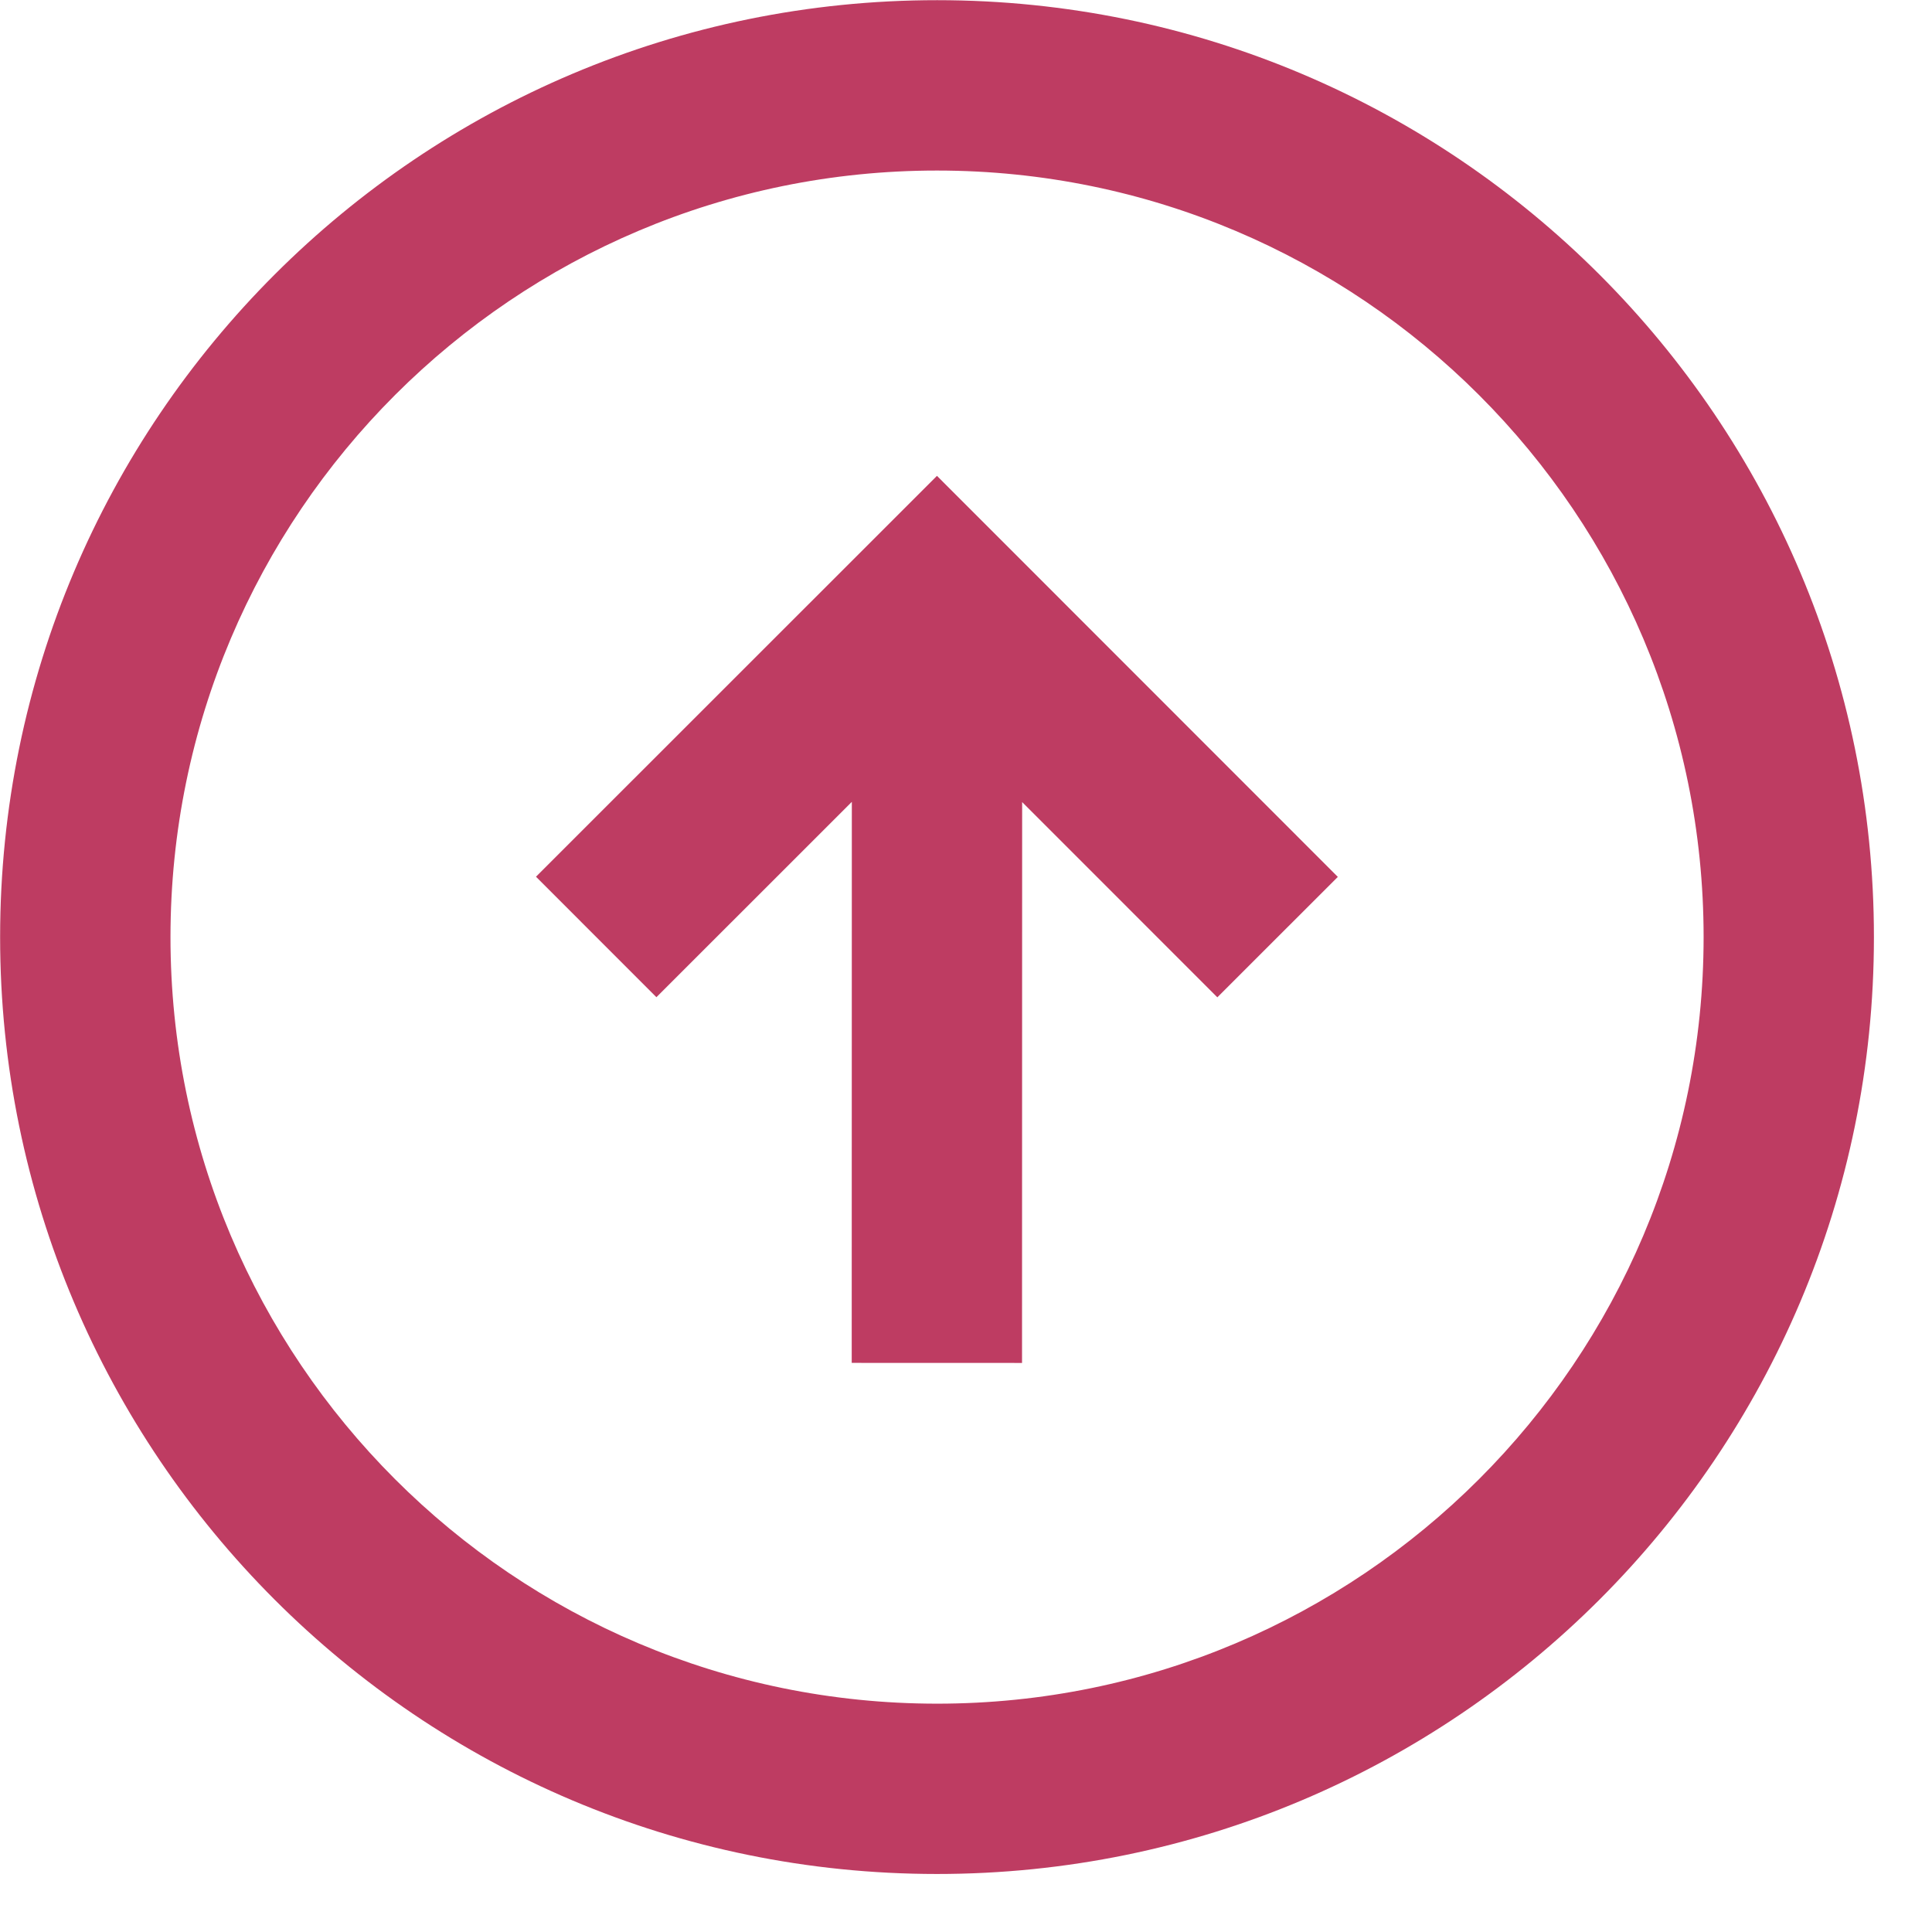
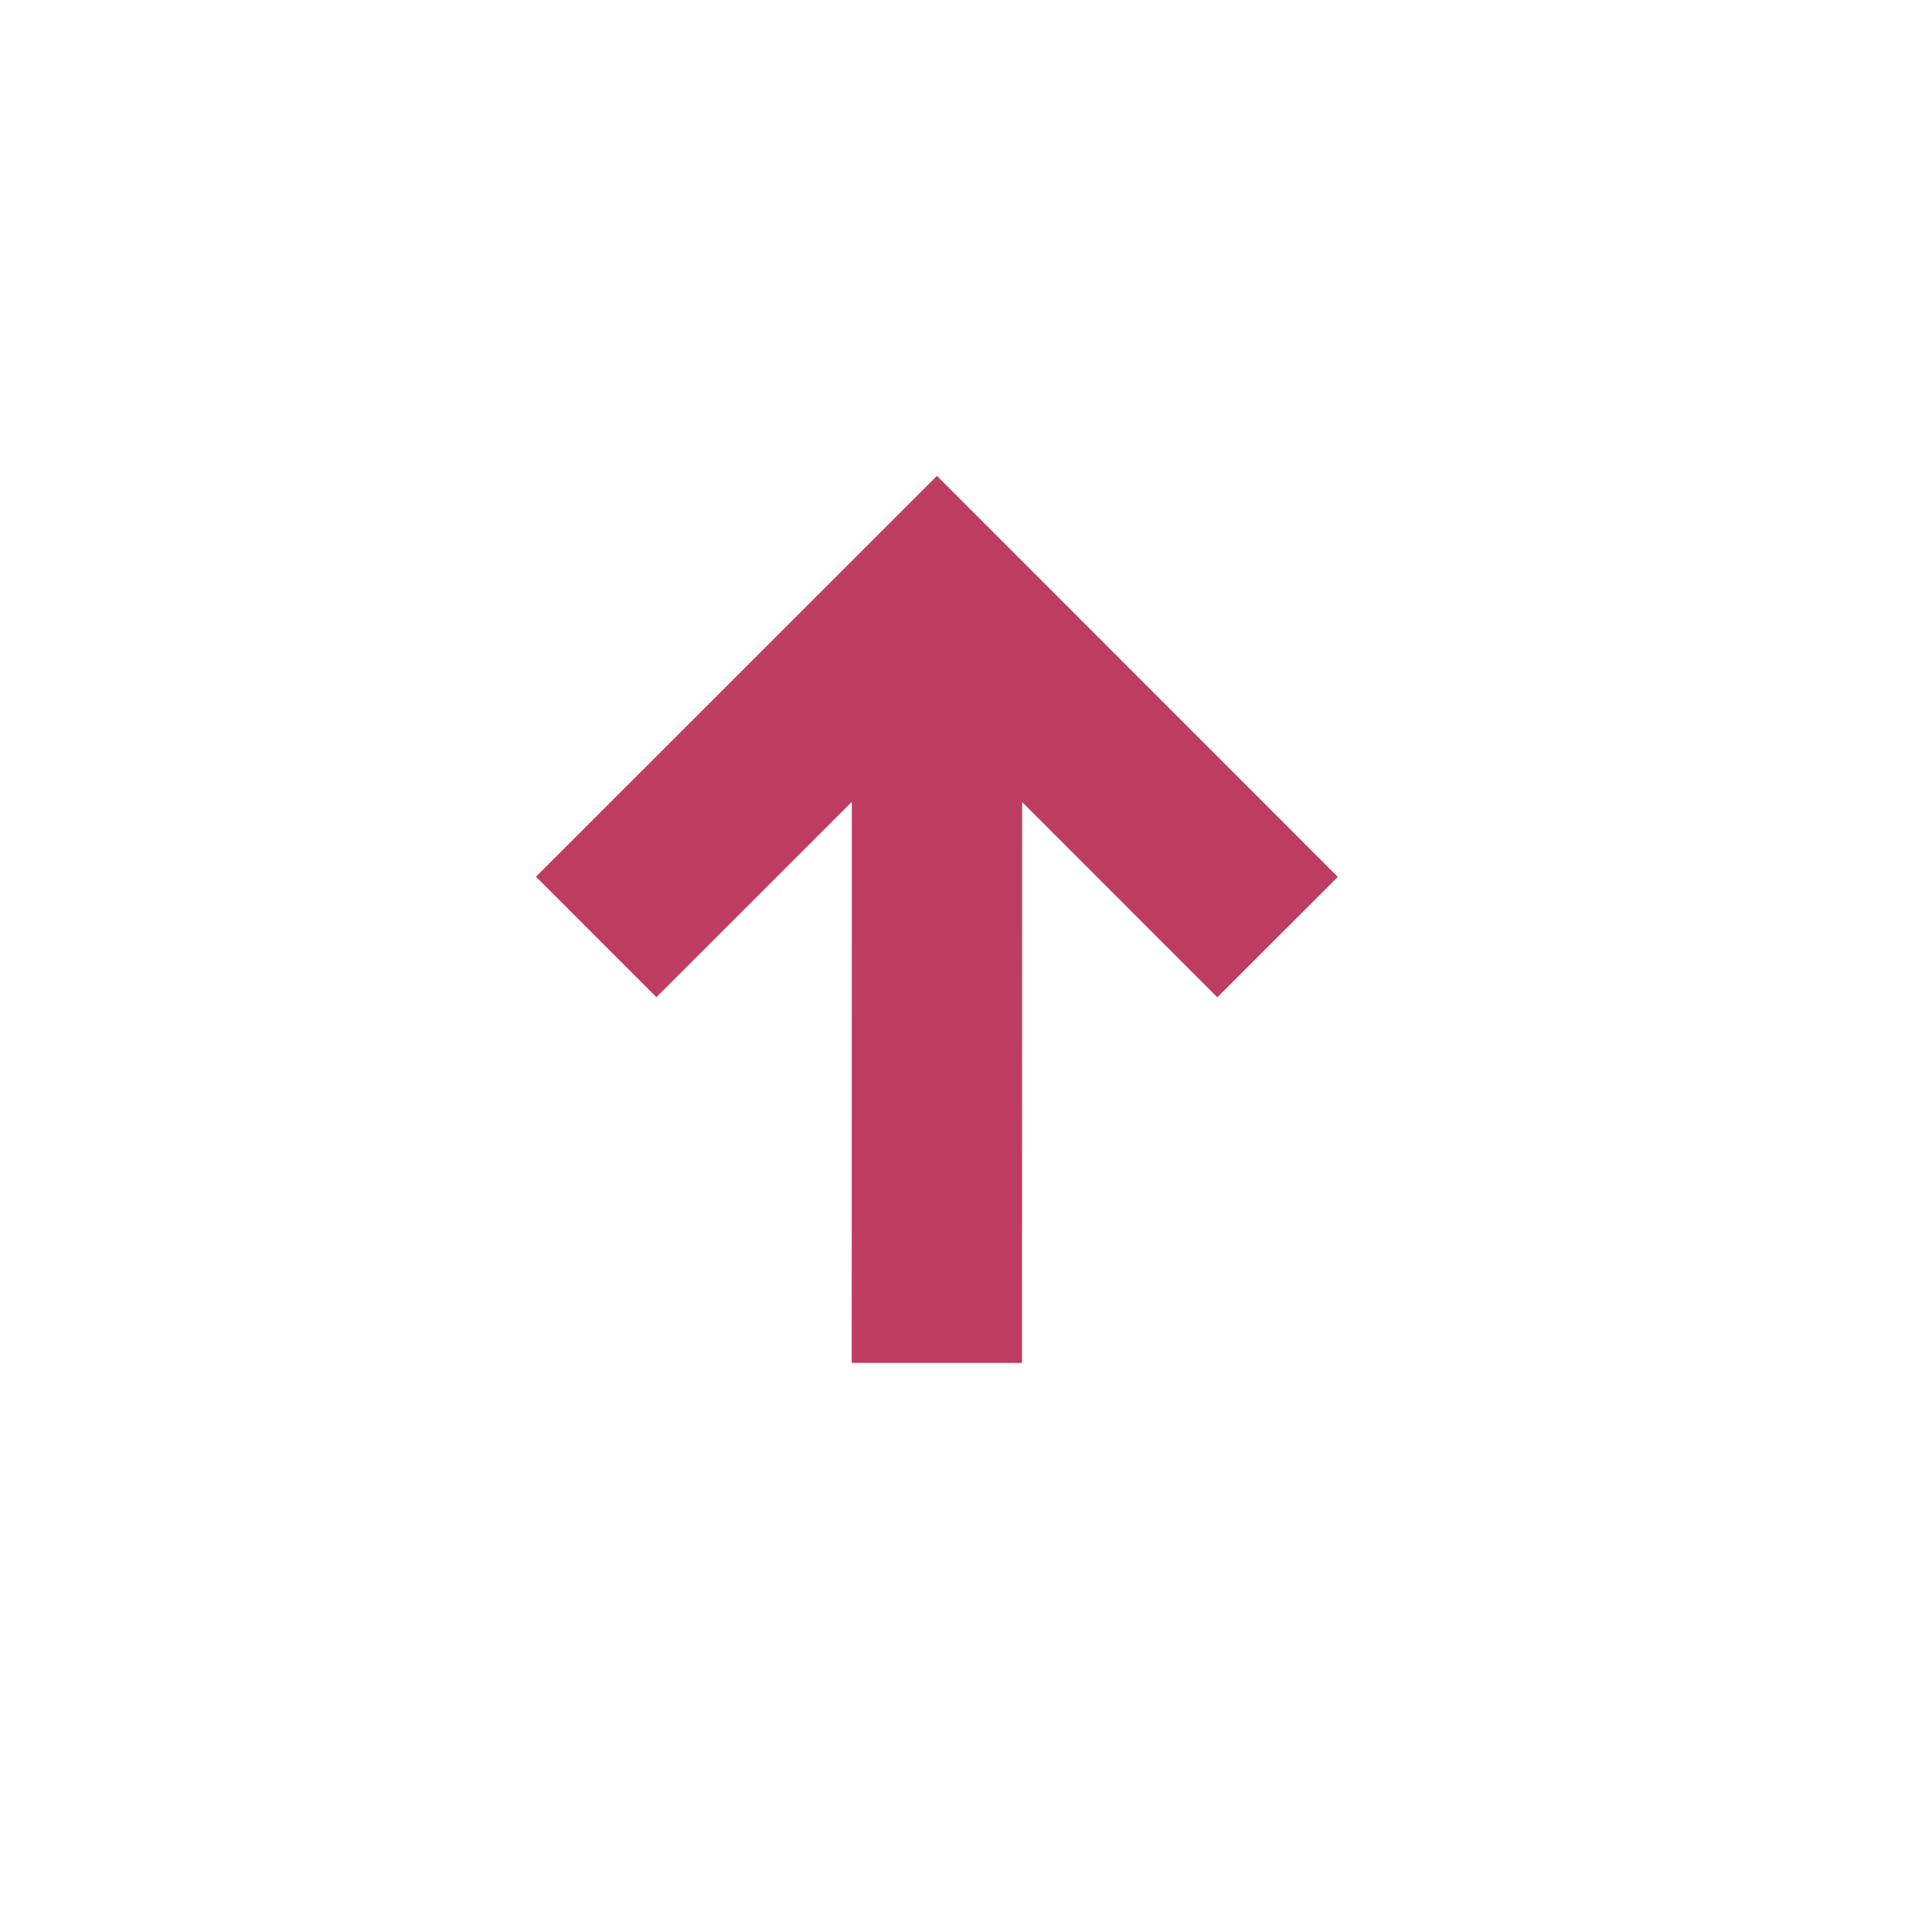
<svg xmlns="http://www.w3.org/2000/svg" width="33" height="33" viewBox="0 0 33 33" fill="none">
-   <path fill-rule="evenodd" clip-rule="evenodd" d="M0.002 16.003C0.004 7.165 7.171 0.002 16.009 0.003C24.847 0.005 32.01 7.172 32.008 16.01C32.007 24.848 24.84 32.011 16.002 32.009C7.164 32.008 0.001 24.841 0.002 16.003ZM16.008 2.913C8.777 2.911 2.914 8.772 2.912 16.004C2.911 23.235 8.771 29.098 16.003 29.1C23.234 29.101 29.097 23.24 29.099 16.009C29.1 8.778 23.239 2.915 16.008 2.913Z" fill="#BE3C62" />
  <path fill-rule="evenodd" clip-rule="evenodd" d="M20.793 17.035L22.851 14.978L16.004 8.128L9.155 14.975L11.212 17.033L14.55 13.696L14.548 23.279L17.457 23.28L17.459 13.7L20.793 17.035Z" fill="#BE3C62" />
</svg>